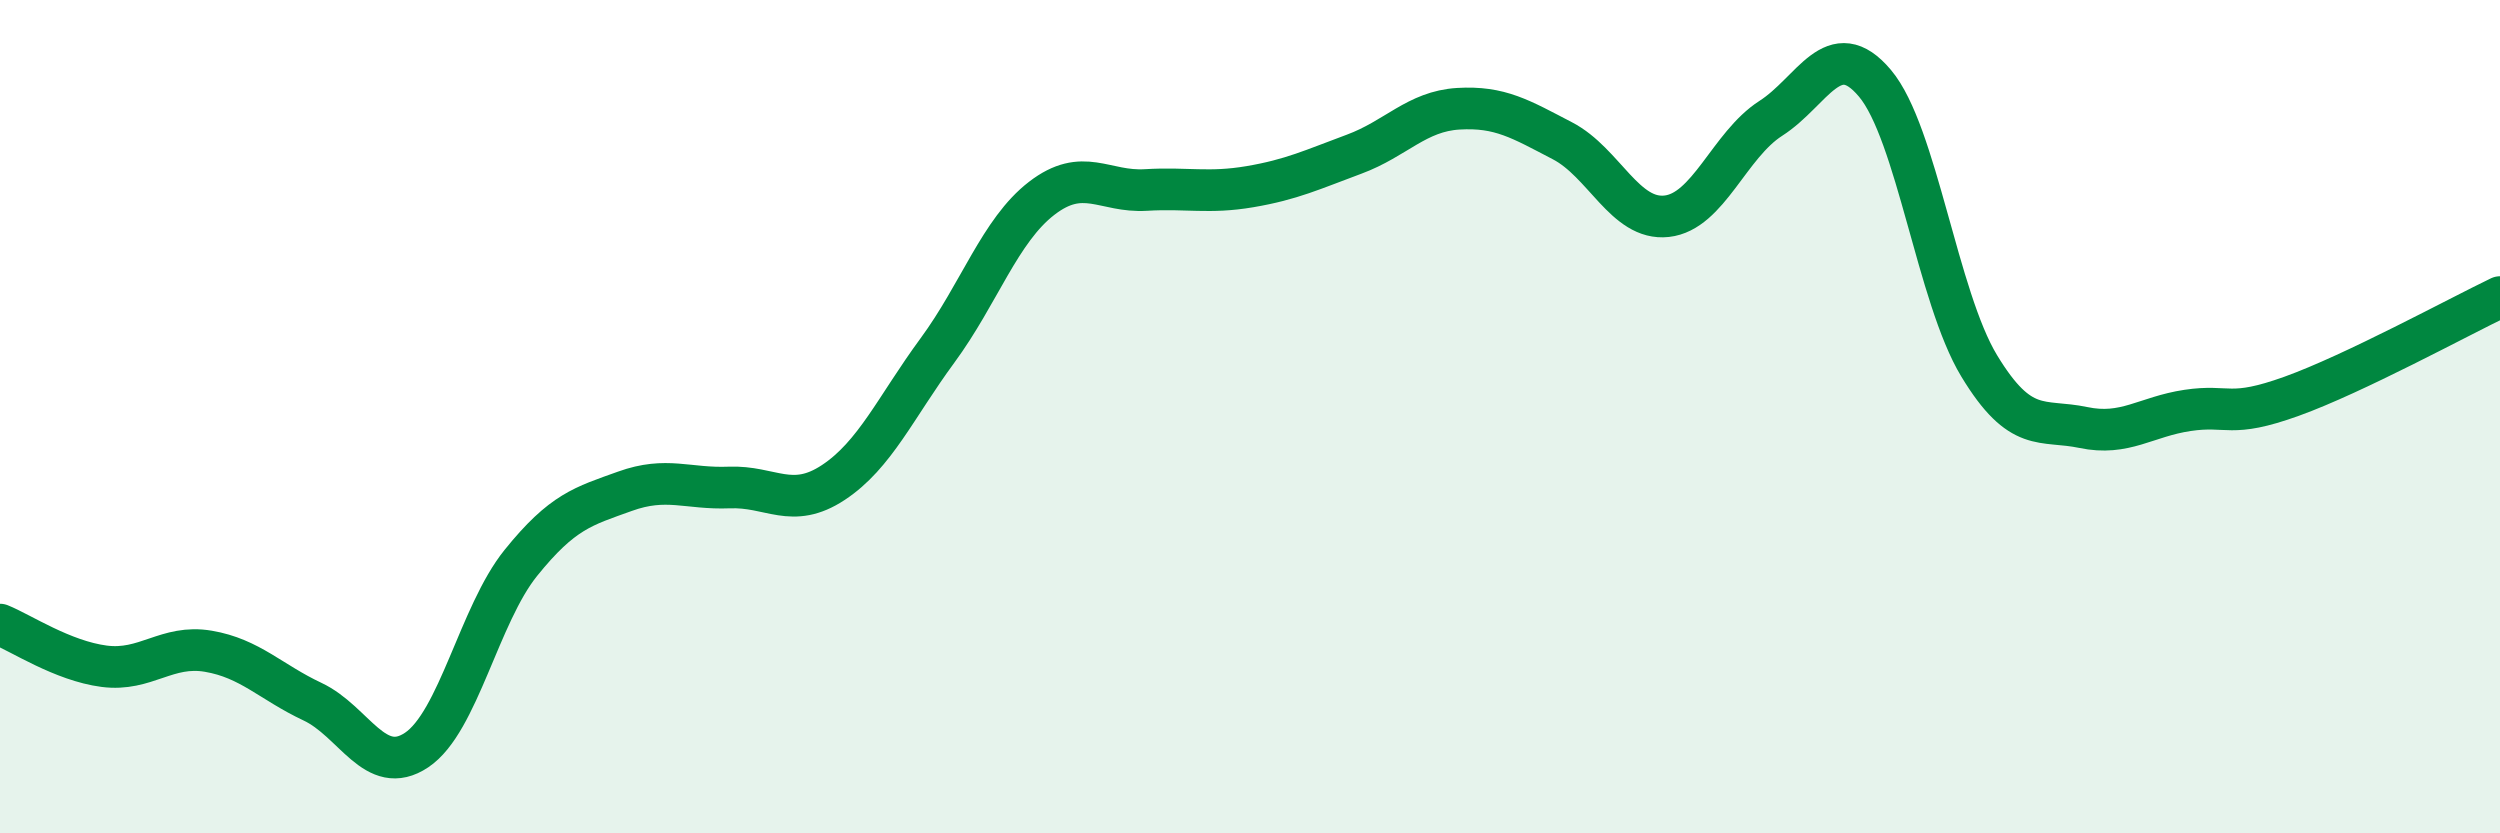
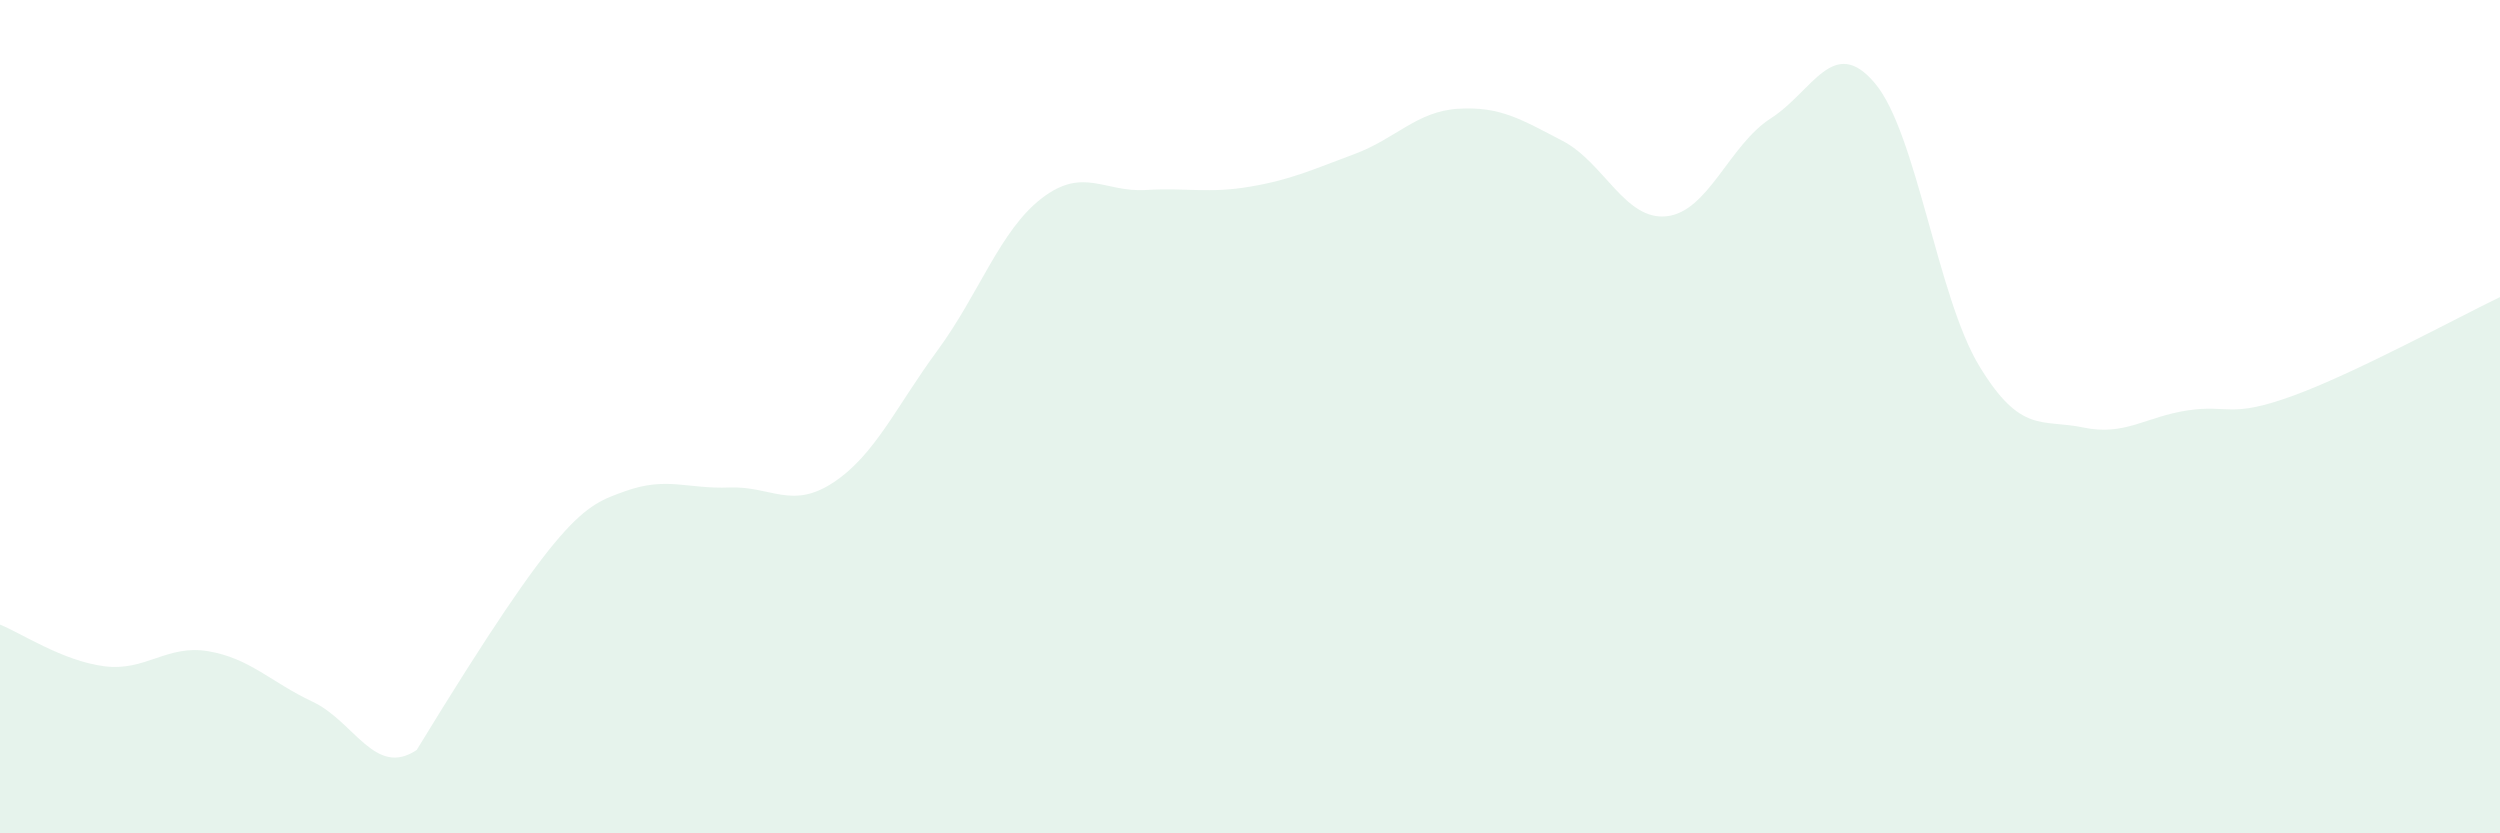
<svg xmlns="http://www.w3.org/2000/svg" width="60" height="20" viewBox="0 0 60 20">
-   <path d="M 0,14.99 C 0.5,15.19 1.5,15.86 2.5,15.99 C 3.5,16.12 4,15.46 5,15.63 C 6,15.8 6.5,16.37 7.5,16.84 C 8.5,17.31 9,18.67 10,18 C 11,17.33 11.5,14.75 12.5,13.51 C 13.5,12.27 14,12.15 15,11.79 C 16,11.43 16.5,11.74 17.5,11.7 C 18.5,11.66 19,12.24 20,11.58 C 21,10.92 21.5,9.77 22.5,8.41 C 23.5,7.05 24,5.53 25,4.76 C 26,3.99 26.5,4.62 27.5,4.56 C 28.5,4.5 29,4.65 30,4.48 C 31,4.31 31.5,4.07 32.5,3.7 C 33.5,3.33 34,2.67 35,2.61 C 36,2.55 36.5,2.86 37.5,3.38 C 38.5,3.9 39,5.3 40,5.19 C 41,5.08 41.5,3.48 42.5,2.84 C 43.5,2.2 44,0.81 45,2 C 46,3.19 46.5,7.13 47.5,8.78 C 48.5,10.43 49,10.05 50,10.26 C 51,10.47 51.5,10 52.5,9.85 C 53.5,9.7 53.5,10.05 55,9.51 C 56.5,8.97 59,7.61 60,7.13L60 20L0 20Z" fill="#008740" opacity="0.1" stroke-linecap="round" stroke-linejoin="round" />
-   <path d="M 0,14.99 C 0.5,15.19 1.5,15.86 2.5,15.99 C 3.5,16.12 4,15.46 5,15.63 C 6,15.8 6.5,16.37 7.5,16.84 C 8.5,17.31 9,18.67 10,18 C 11,17.33 11.5,14.75 12.5,13.51 C 13.5,12.27 14,12.15 15,11.79 C 16,11.43 16.5,11.74 17.5,11.7 C 18.5,11.66 19,12.24 20,11.58 C 21,10.92 21.5,9.77 22.5,8.41 C 23.5,7.05 24,5.53 25,4.76 C 26,3.99 26.5,4.62 27.5,4.56 C 28.5,4.5 29,4.65 30,4.48 C 31,4.31 31.5,4.07 32.5,3.7 C 33.5,3.33 34,2.67 35,2.61 C 36,2.55 36.5,2.86 37.5,3.38 C 38.5,3.9 39,5.3 40,5.19 C 41,5.08 41.5,3.48 42.5,2.84 C 43.5,2.2 44,0.81 45,2 C 46,3.19 46.5,7.13 47.5,8.78 C 48.5,10.43 49,10.05 50,10.26 C 51,10.47 51.5,10 52.5,9.85 C 53.5,9.7 53.5,10.05 55,9.51 C 56.5,8.97 59,7.61 60,7.13" stroke="#008740" stroke-width="1" fill="none" stroke-linecap="round" stroke-linejoin="round" />
+   <path d="M 0,14.99 C 0.5,15.19 1.5,15.86 2.5,15.99 C 3.5,16.12 4,15.46 5,15.63 C 6,15.8 6.5,16.37 7.5,16.84 C 8.5,17.31 9,18.67 10,18 C 13.5,12.27 14,12.15 15,11.79 C 16,11.43 16.5,11.74 17.5,11.7 C 18.5,11.66 19,12.24 20,11.58 C 21,10.92 21.5,9.77 22.5,8.41 C 23.5,7.05 24,5.53 25,4.76 C 26,3.99 26.5,4.62 27.5,4.56 C 28.5,4.5 29,4.65 30,4.48 C 31,4.31 31.5,4.07 32.5,3.7 C 33.5,3.33 34,2.67 35,2.61 C 36,2.55 36.5,2.86 37.5,3.38 C 38.5,3.9 39,5.3 40,5.19 C 41,5.08 41.5,3.48 42.5,2.84 C 43.5,2.2 44,0.81 45,2 C 46,3.19 46.5,7.13 47.5,8.78 C 48.5,10.43 49,10.05 50,10.26 C 51,10.47 51.5,10 52.5,9.85 C 53.5,9.7 53.5,10.05 55,9.51 C 56.5,8.97 59,7.61 60,7.13L60 20L0 20Z" fill="#008740" opacity="0.1" stroke-linecap="round" stroke-linejoin="round" />
</svg>